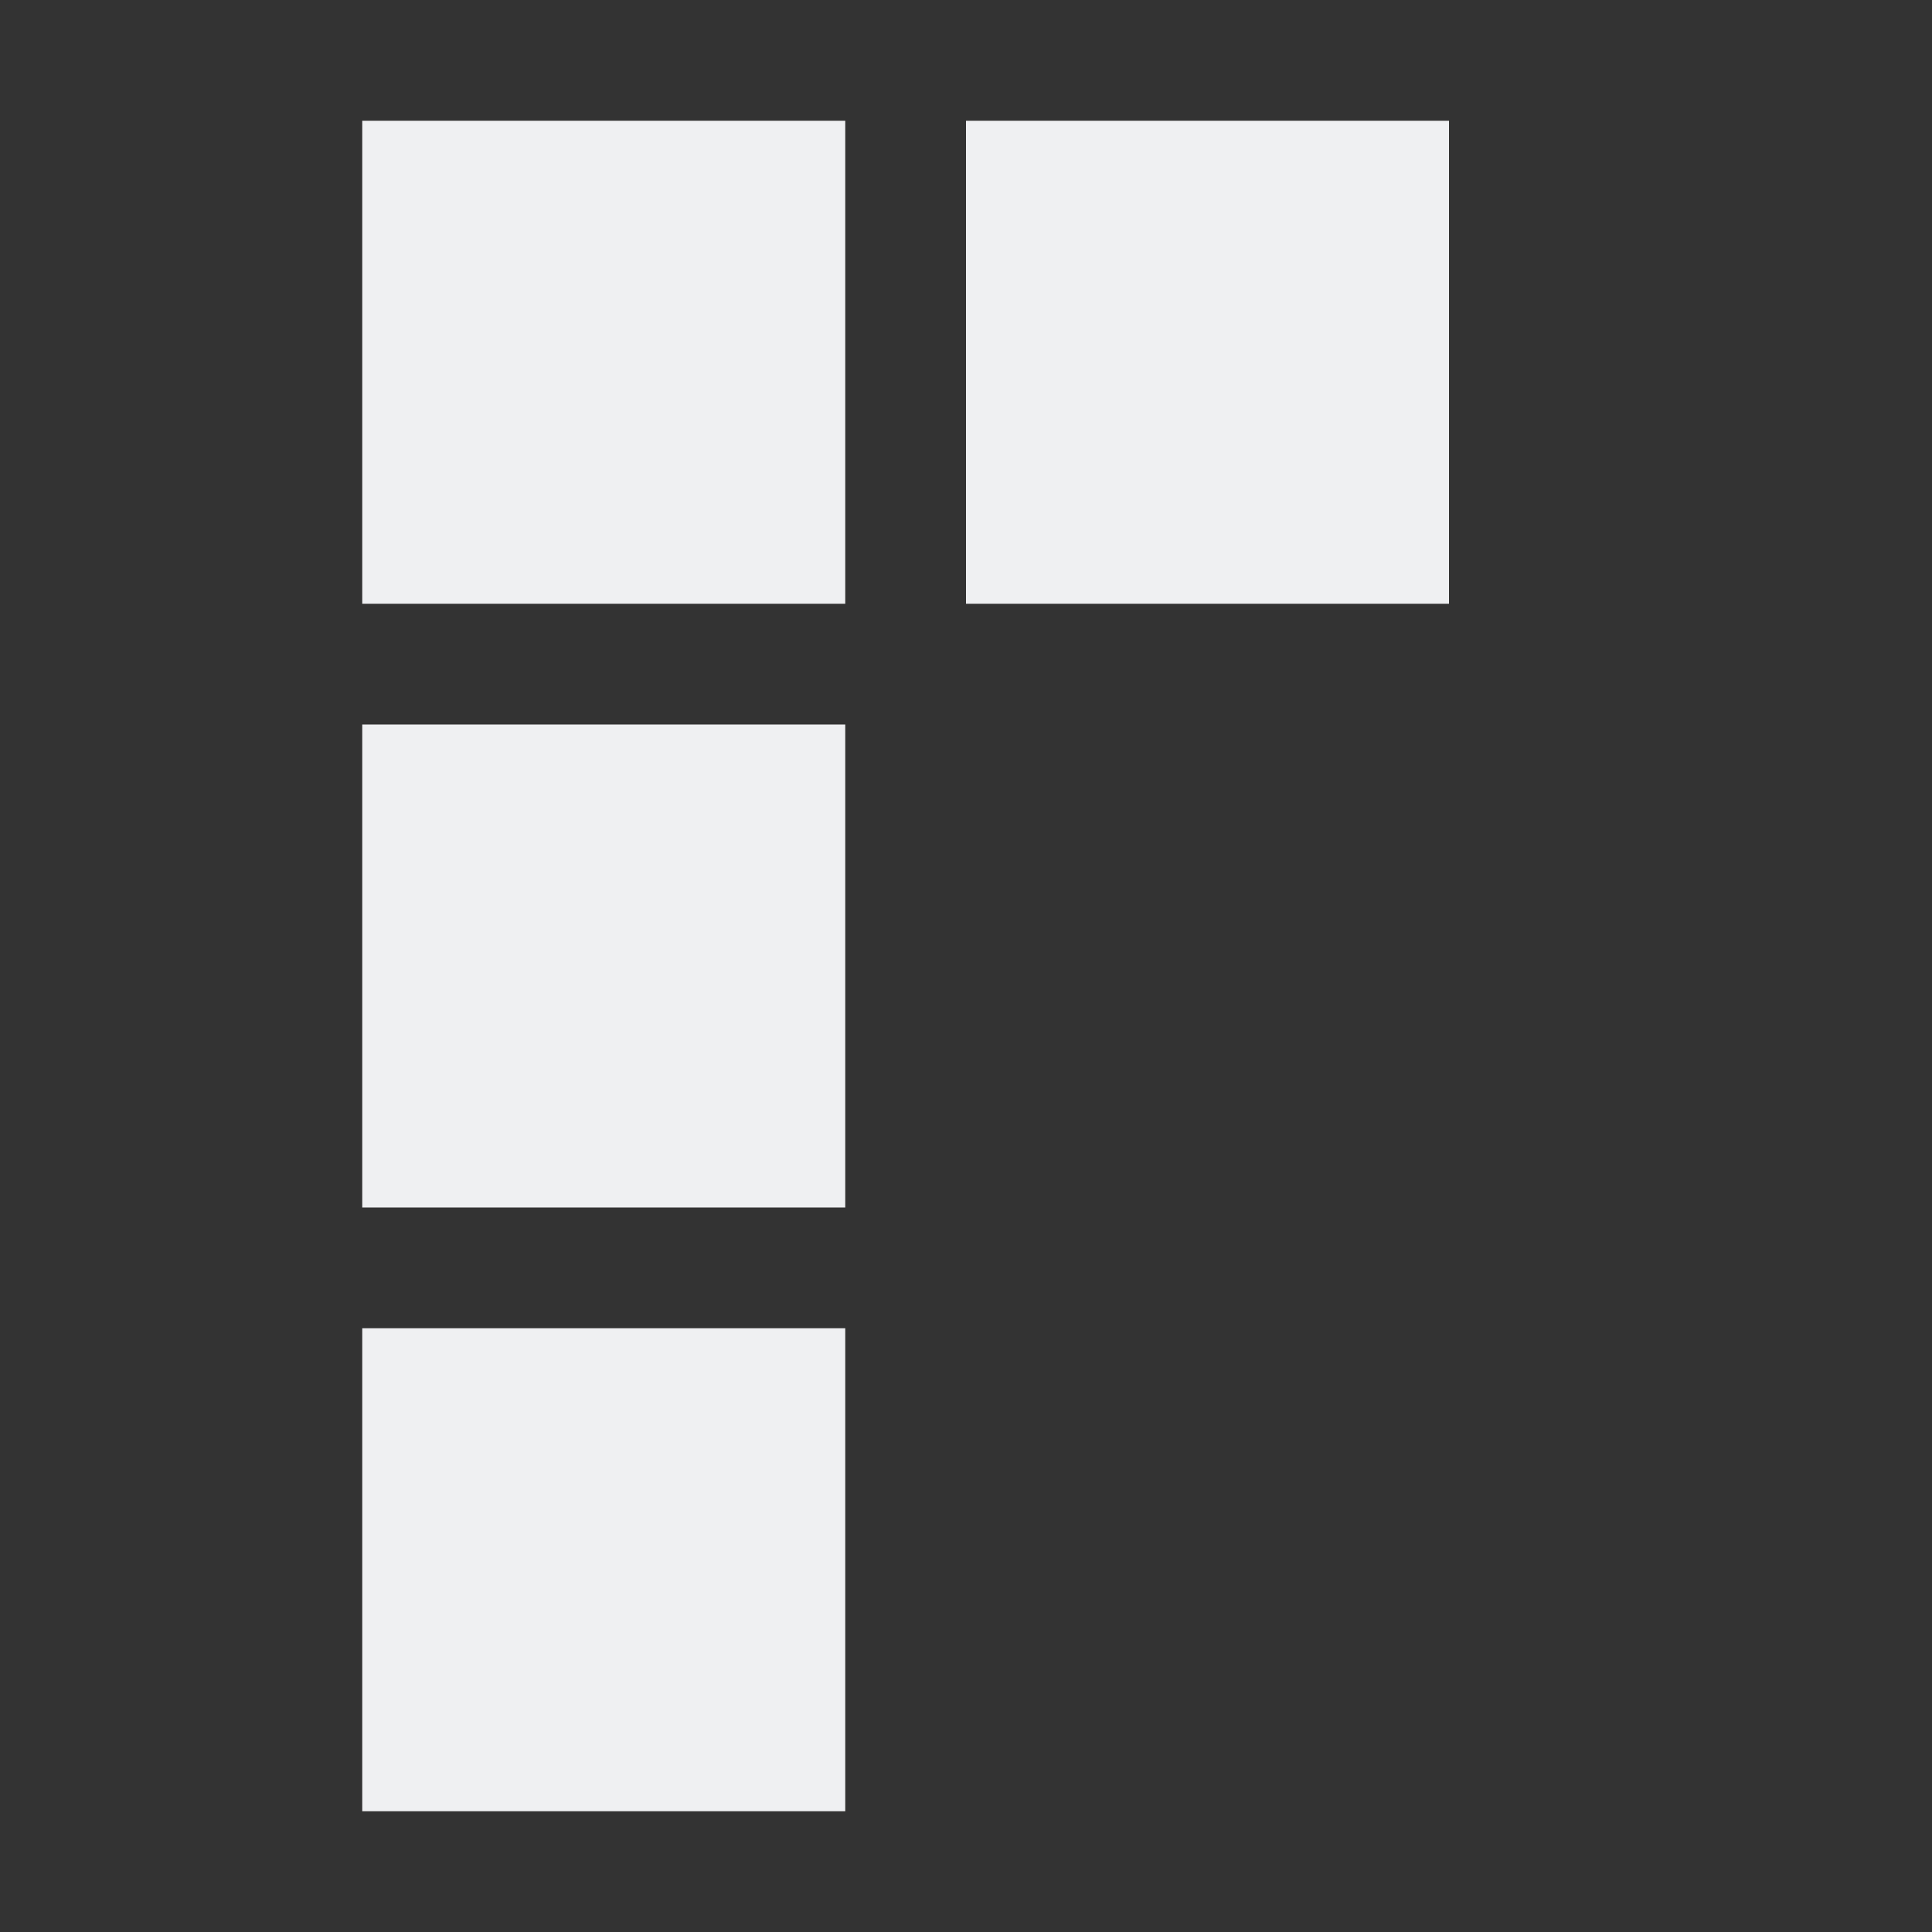
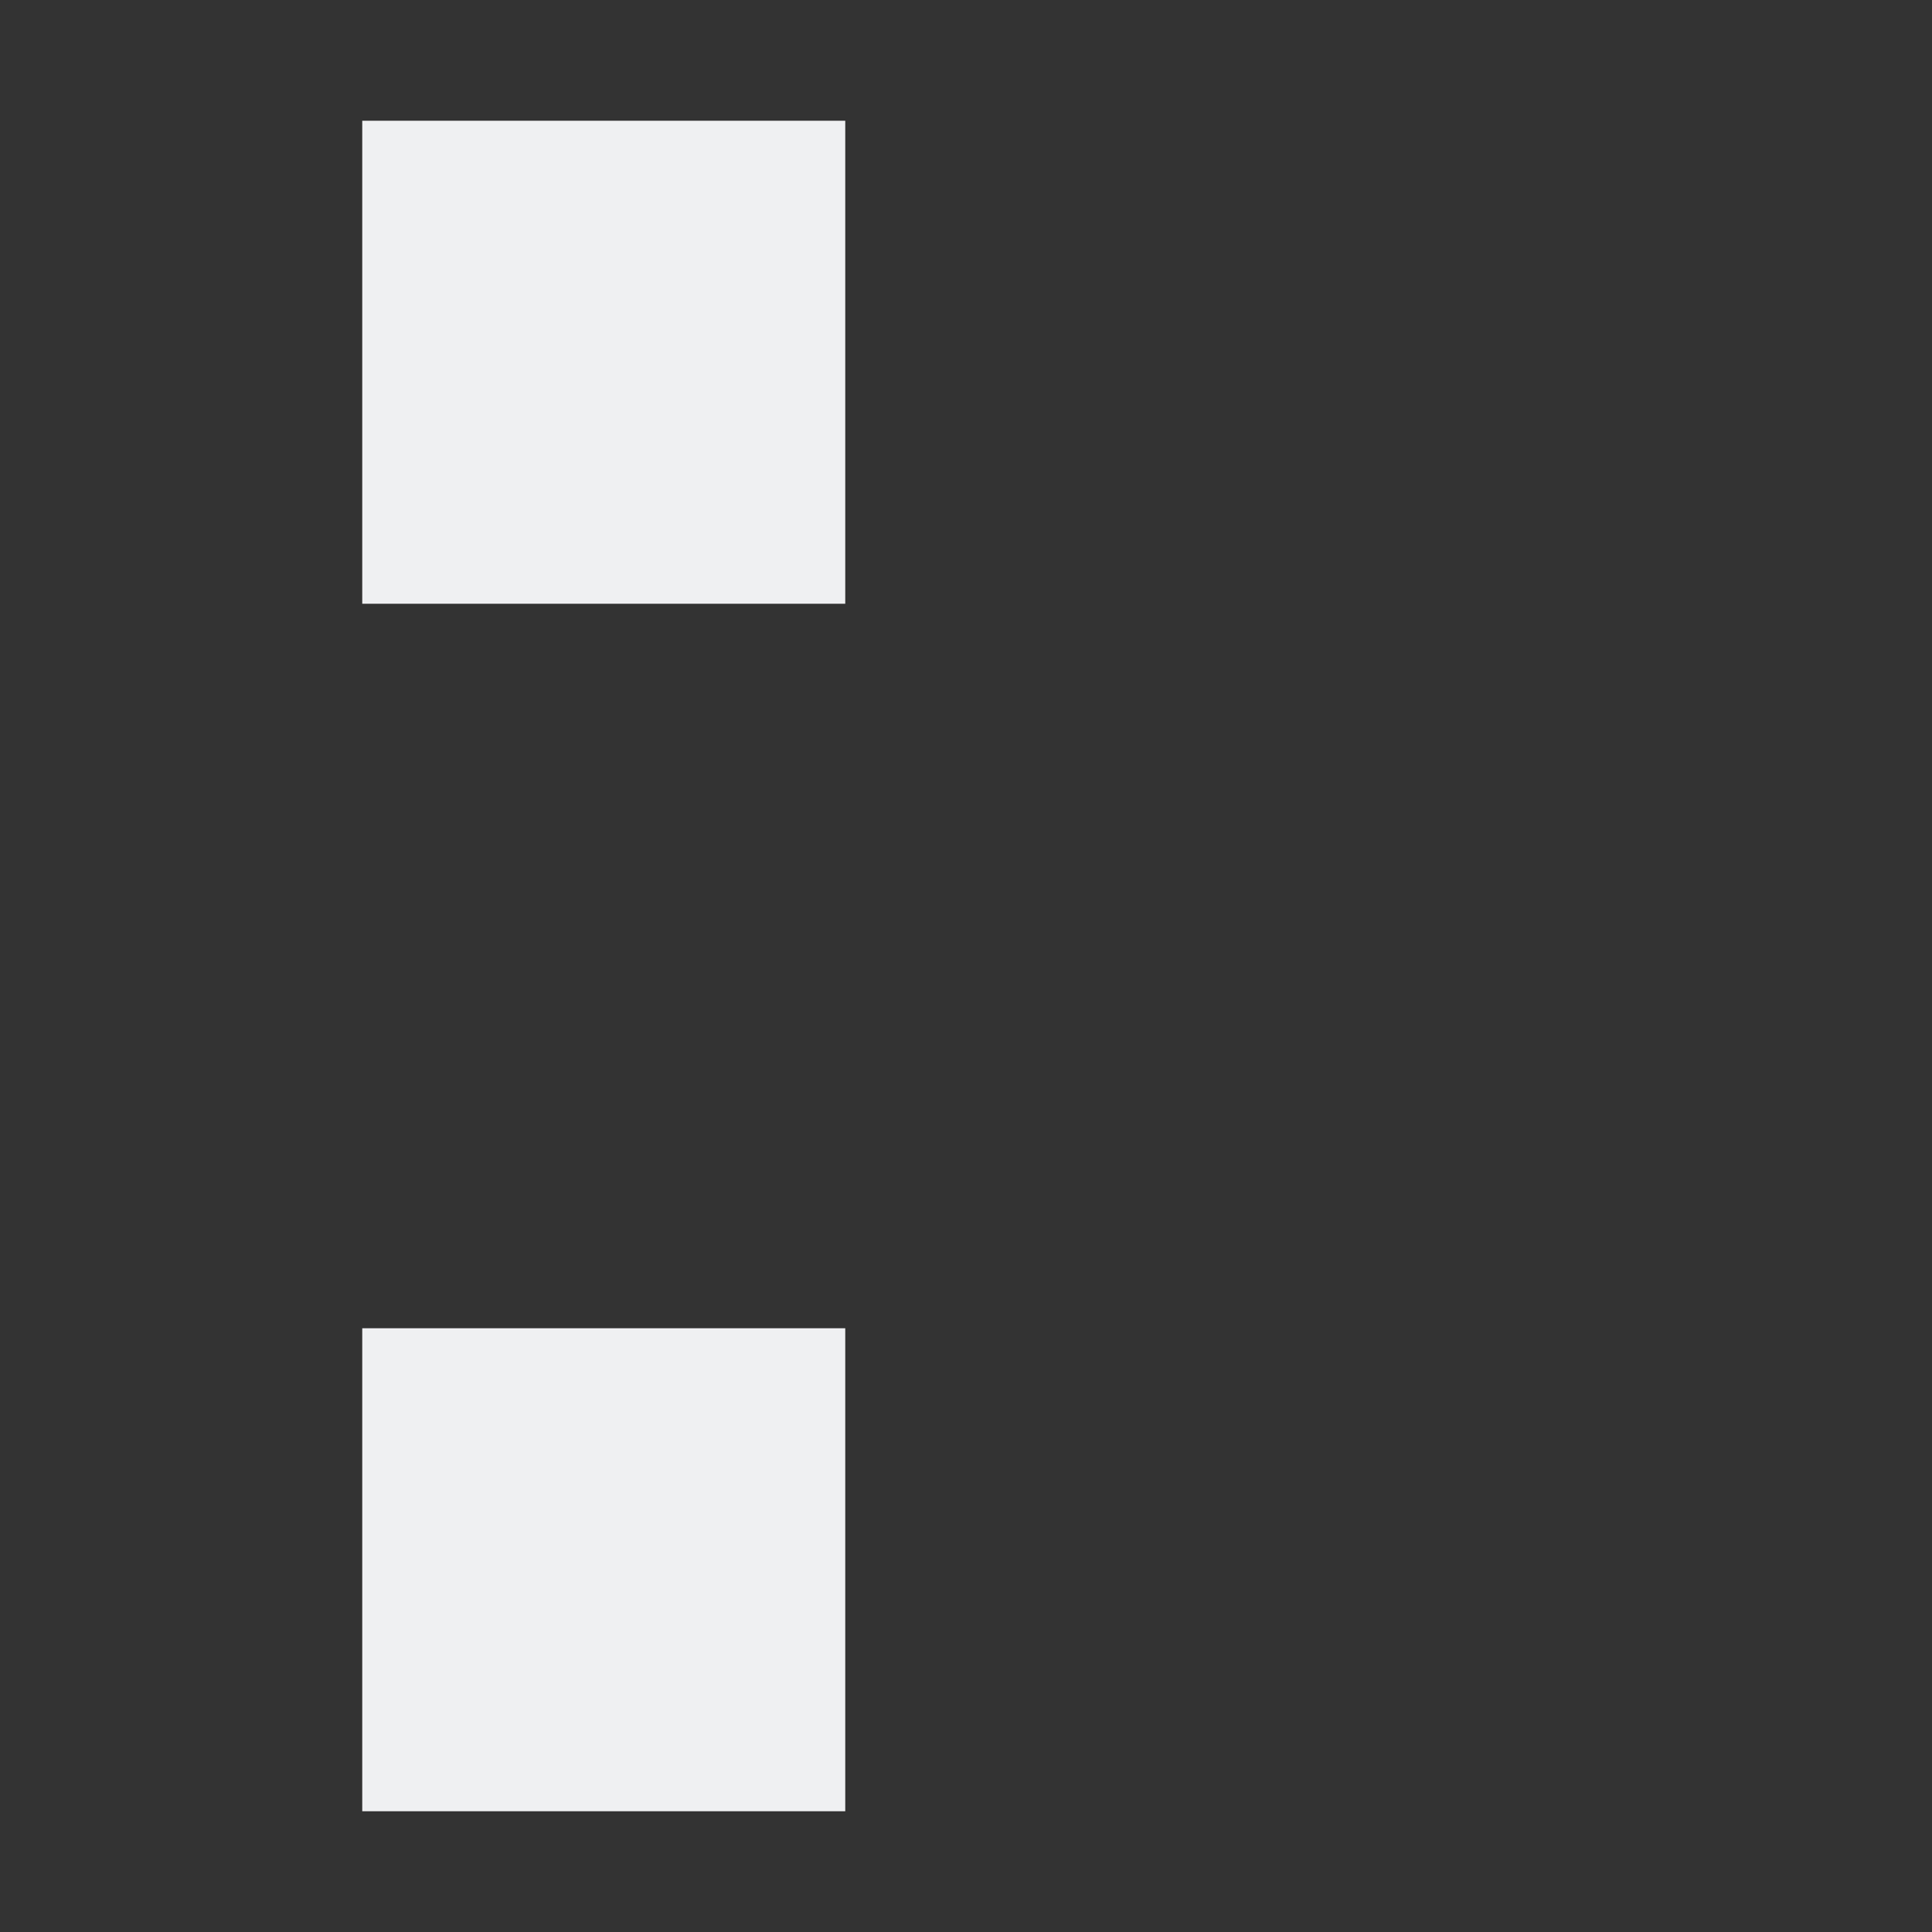
<svg xmlns="http://www.w3.org/2000/svg" width="16" height="16" version="1.1">
  <rect width="100%" height="100%" fill="#333333" stroke="none" />
  <g transform="translate(-263,145)">
-     <rect style="fill:#eff0f2" width="4" height="4" x="-275" y="140" transform="scale(-1,-1)" />
    <rect style="fill:#eff0f2" width="4" height="4" x="-270" y="140" transform="scale(-1,-1)" />
-     <rect style="fill:#eff0f2" width="4" height="4" x="-270" y="135" transform="scale(-1,-1)" />
    <rect style="fill:#eff0f2" width="4" height="4" x="-270" y="130" transform="scale(-1,-1)" />
  </g>
</svg>